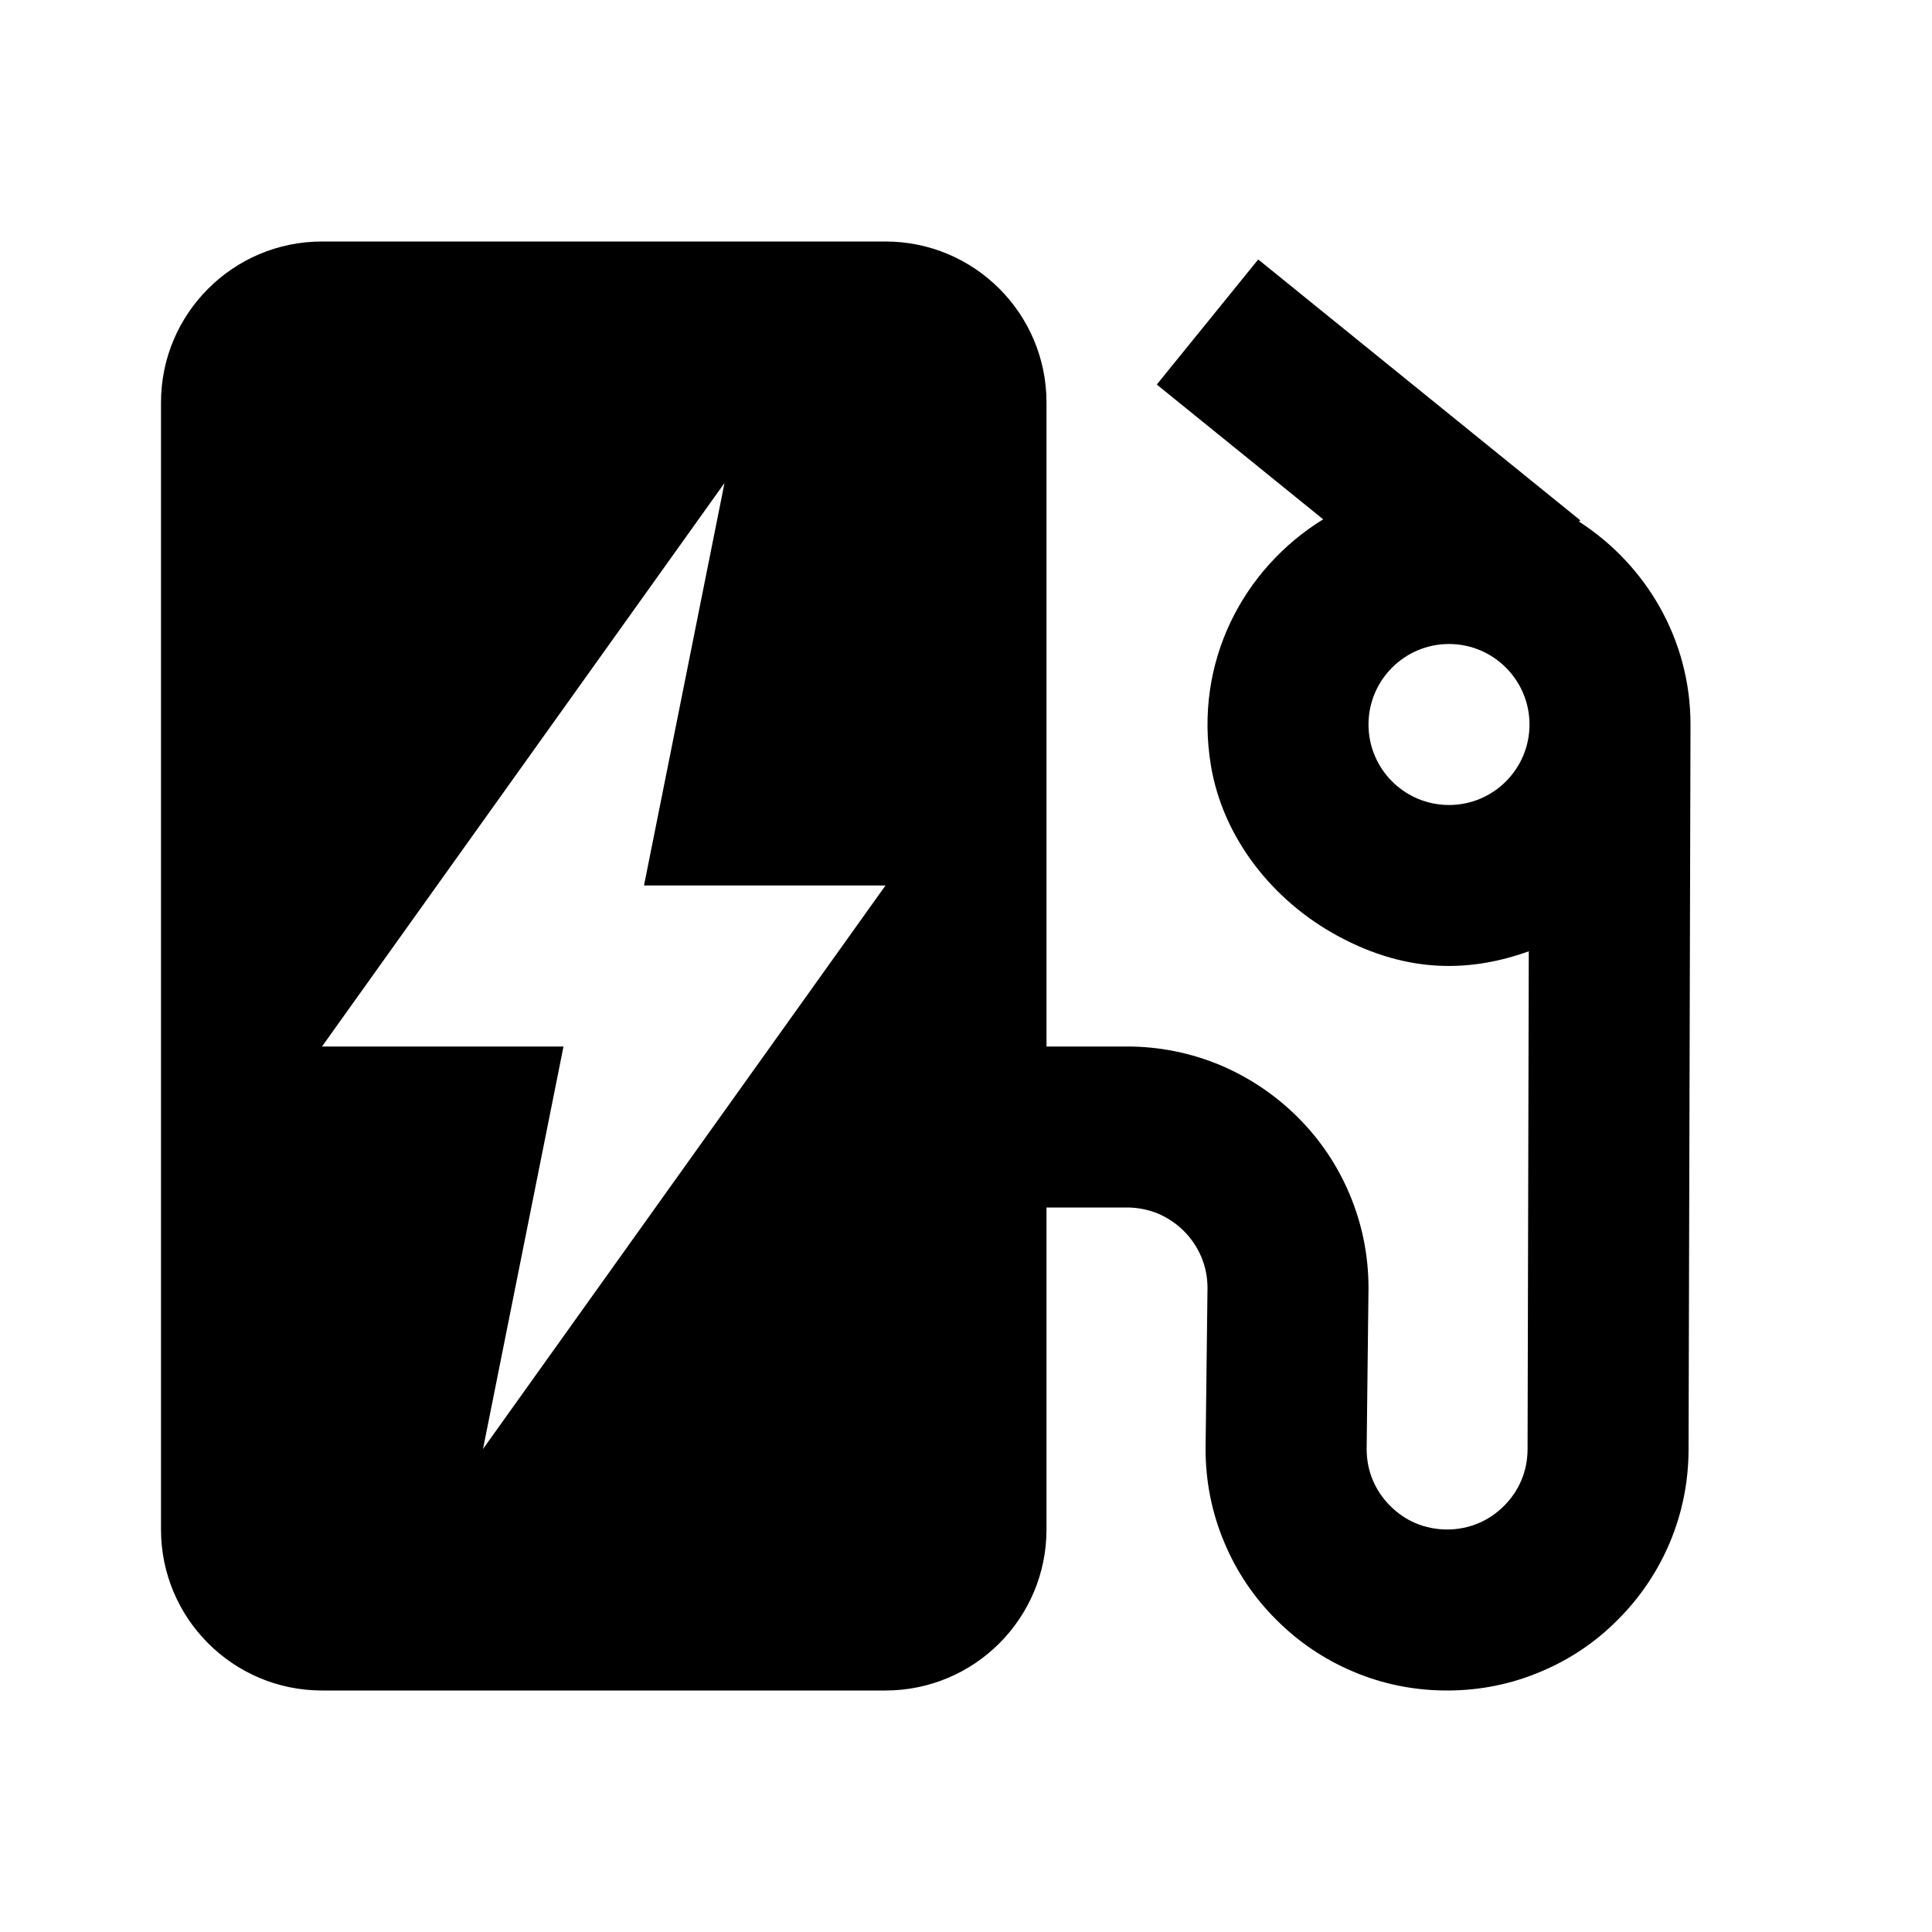
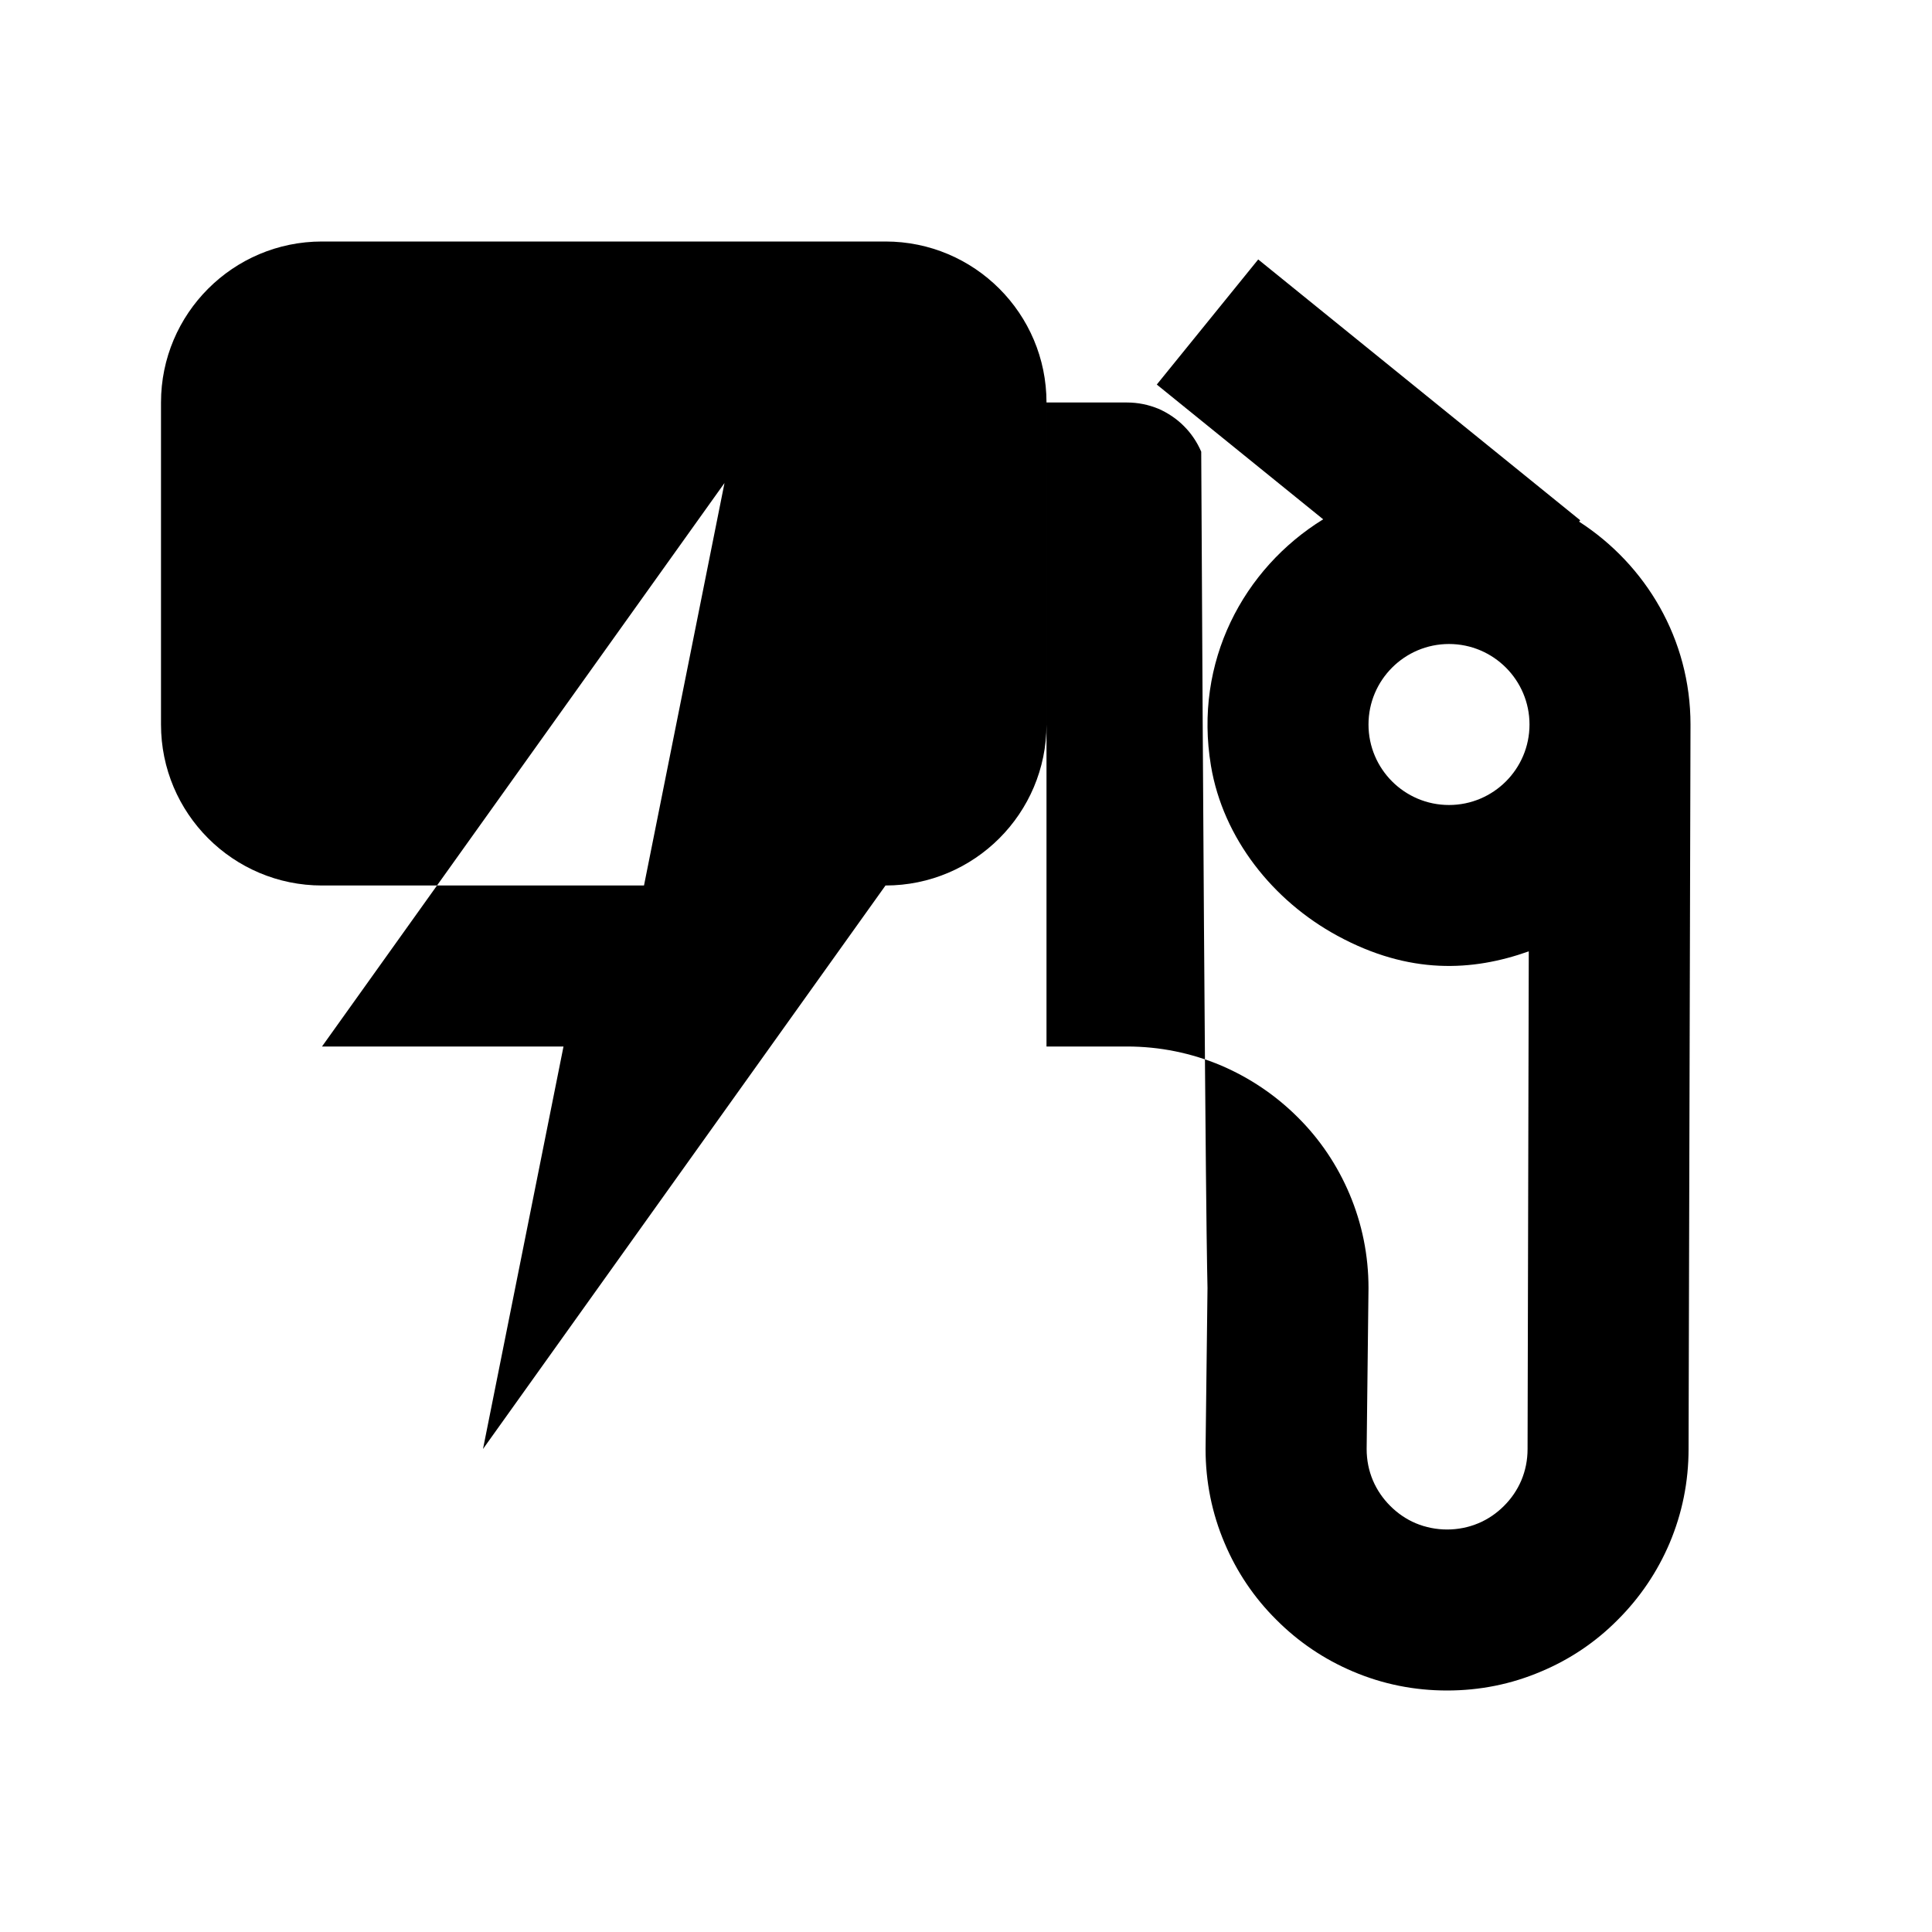
<svg xmlns="http://www.w3.org/2000/svg" width="24" height="24" viewBox="0 0 24 24">
-   <path d="M19.616,6.48l0.014-0.017l-4-3.24l-1.26,1.554l2.067,1.674c-0.992,0.612-1.61,1.771-1.394,3.062 c0.15,0.899,0.769,1.676,1.57,2.111c0.895,0.487,1.68,0.442,2.378,0.194L18.976,18c0,0.137-0.026,0.268-0.078,0.391 c-0.05,0.117-0.123,0.225-0.217,0.318c-0.09,0.09-0.198,0.164-0.315,0.213c-0.246,0.104-0.532,0.104-0.78,0 c-0.116-0.049-0.225-0.123-0.318-0.217c-0.09-0.09-0.163-0.197-0.213-0.314c-0.052-0.123-0.078-0.254-0.078-0.391L17,16 c0-0.404-0.079-0.797-0.236-1.168c-0.151-0.357-0.368-0.68-0.641-0.951c-0.275-0.275-0.597-0.492-0.954-0.645 C14.798,13.08,14.405,13,14,13h-1V9V5c0-1.104-0.896-2-2-2H4C2.896,3,2,3.896,2,5v4v10c0,1.104,0.896,2,2,2h7c1.104,0,2-0.896,2-2 v-4h1c0.136,0,0.267,0.027,0.391,0.078c0.116,0.051,0.225,0.123,0.318,0.217c0.09,0.09,0.163,0.199,0.213,0.316 C14.974,15.734,15,15.865,15,16l-0.024,2c0,0.406,0.079,0.799,0.236,1.168c0.151,0.359,0.368,0.68,0.641,0.951 c0.275,0.277,0.597,0.494,0.954,0.645C17.178,20.922,17.57,21,17.976,21s0.798-0.078,1.168-0.236 c0.358-0.15,0.68-0.367,0.951-0.641c0.276-0.275,0.493-0.596,0.645-0.953c0.157-0.371,0.236-0.764,0.236-1.17L21,9 C21,7.941,20.446,7.016,19.616,6.48z M6,18l1-5H4l5-7l-1,5h3L6,18z M18,10c-0.552,0-1-0.448-1-1c0-0.551,0.448-1,1-1s1,0.449,1,1 C19,9.552,18.552,10,18,10z" />
+   <path d="M19.616,6.48l0.014-0.017l-4-3.24l-1.26,1.554l2.067,1.674c-0.992,0.612-1.61,1.771-1.394,3.062 c0.15,0.899,0.769,1.676,1.57,2.111c0.895,0.487,1.68,0.442,2.378,0.194L18.976,18c0,0.137-0.026,0.268-0.078,0.391 c-0.05,0.117-0.123,0.225-0.217,0.318c-0.09,0.09-0.198,0.164-0.315,0.213c-0.246,0.104-0.532,0.104-0.78,0 c-0.116-0.049-0.225-0.123-0.318-0.217c-0.09-0.09-0.163-0.197-0.213-0.314c-0.052-0.123-0.078-0.254-0.078-0.391L17,16 c0-0.404-0.079-0.797-0.236-1.168c-0.151-0.357-0.368-0.68-0.641-0.951c-0.275-0.275-0.597-0.492-0.954-0.645 C14.798,13.08,14.405,13,14,13h-1V9V5c0-1.104-0.896-2-2-2H4C2.896,3,2,3.896,2,5v4c0,1.104,0.896,2,2,2h7c1.104,0,2-0.896,2-2 v-4h1c0.136,0,0.267,0.027,0.391,0.078c0.116,0.051,0.225,0.123,0.318,0.217c0.09,0.09,0.163,0.199,0.213,0.316 C14.974,15.734,15,15.865,15,16l-0.024,2c0,0.406,0.079,0.799,0.236,1.168c0.151,0.359,0.368,0.68,0.641,0.951 c0.275,0.277,0.597,0.494,0.954,0.645C17.178,20.922,17.57,21,17.976,21s0.798-0.078,1.168-0.236 c0.358-0.15,0.68-0.367,0.951-0.641c0.276-0.275,0.493-0.596,0.645-0.953c0.157-0.371,0.236-0.764,0.236-1.17L21,9 C21,7.941,20.446,7.016,19.616,6.48z M6,18l1-5H4l5-7l-1,5h3L6,18z M18,10c-0.552,0-1-0.448-1-1c0-0.551,0.448-1,1-1s1,0.449,1,1 C19,9.552,18.552,10,18,10z" />
</svg>